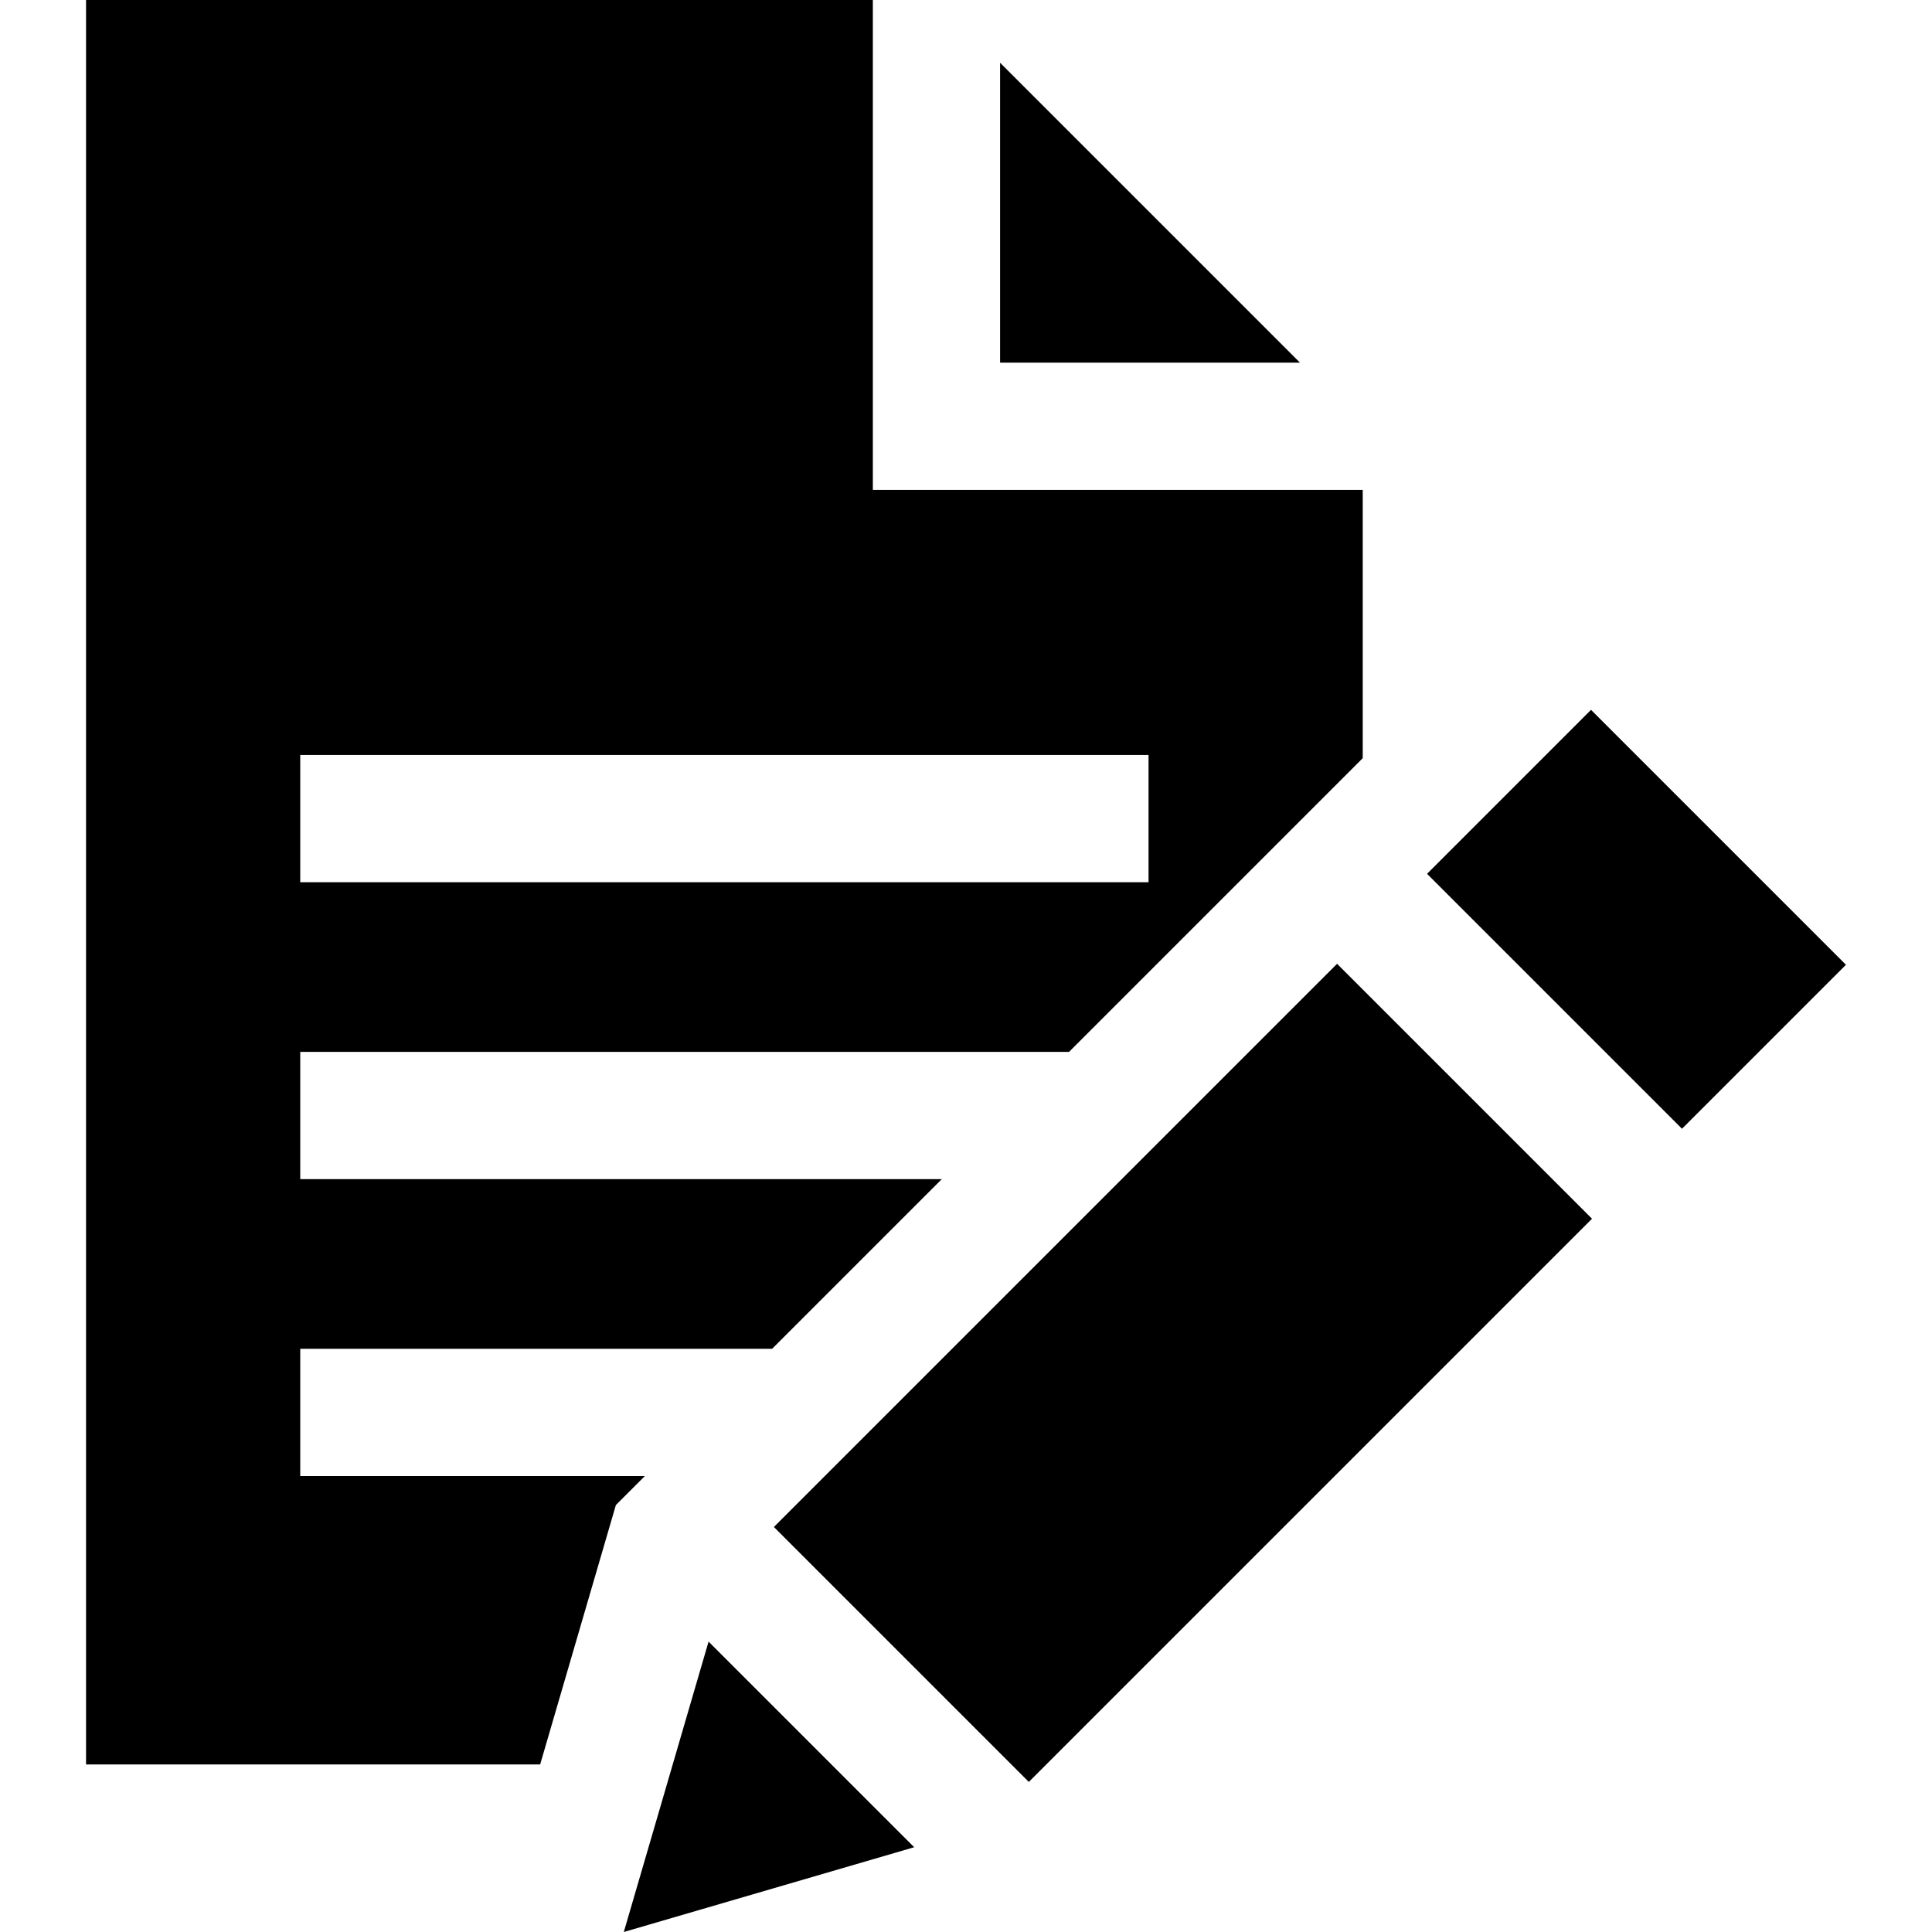
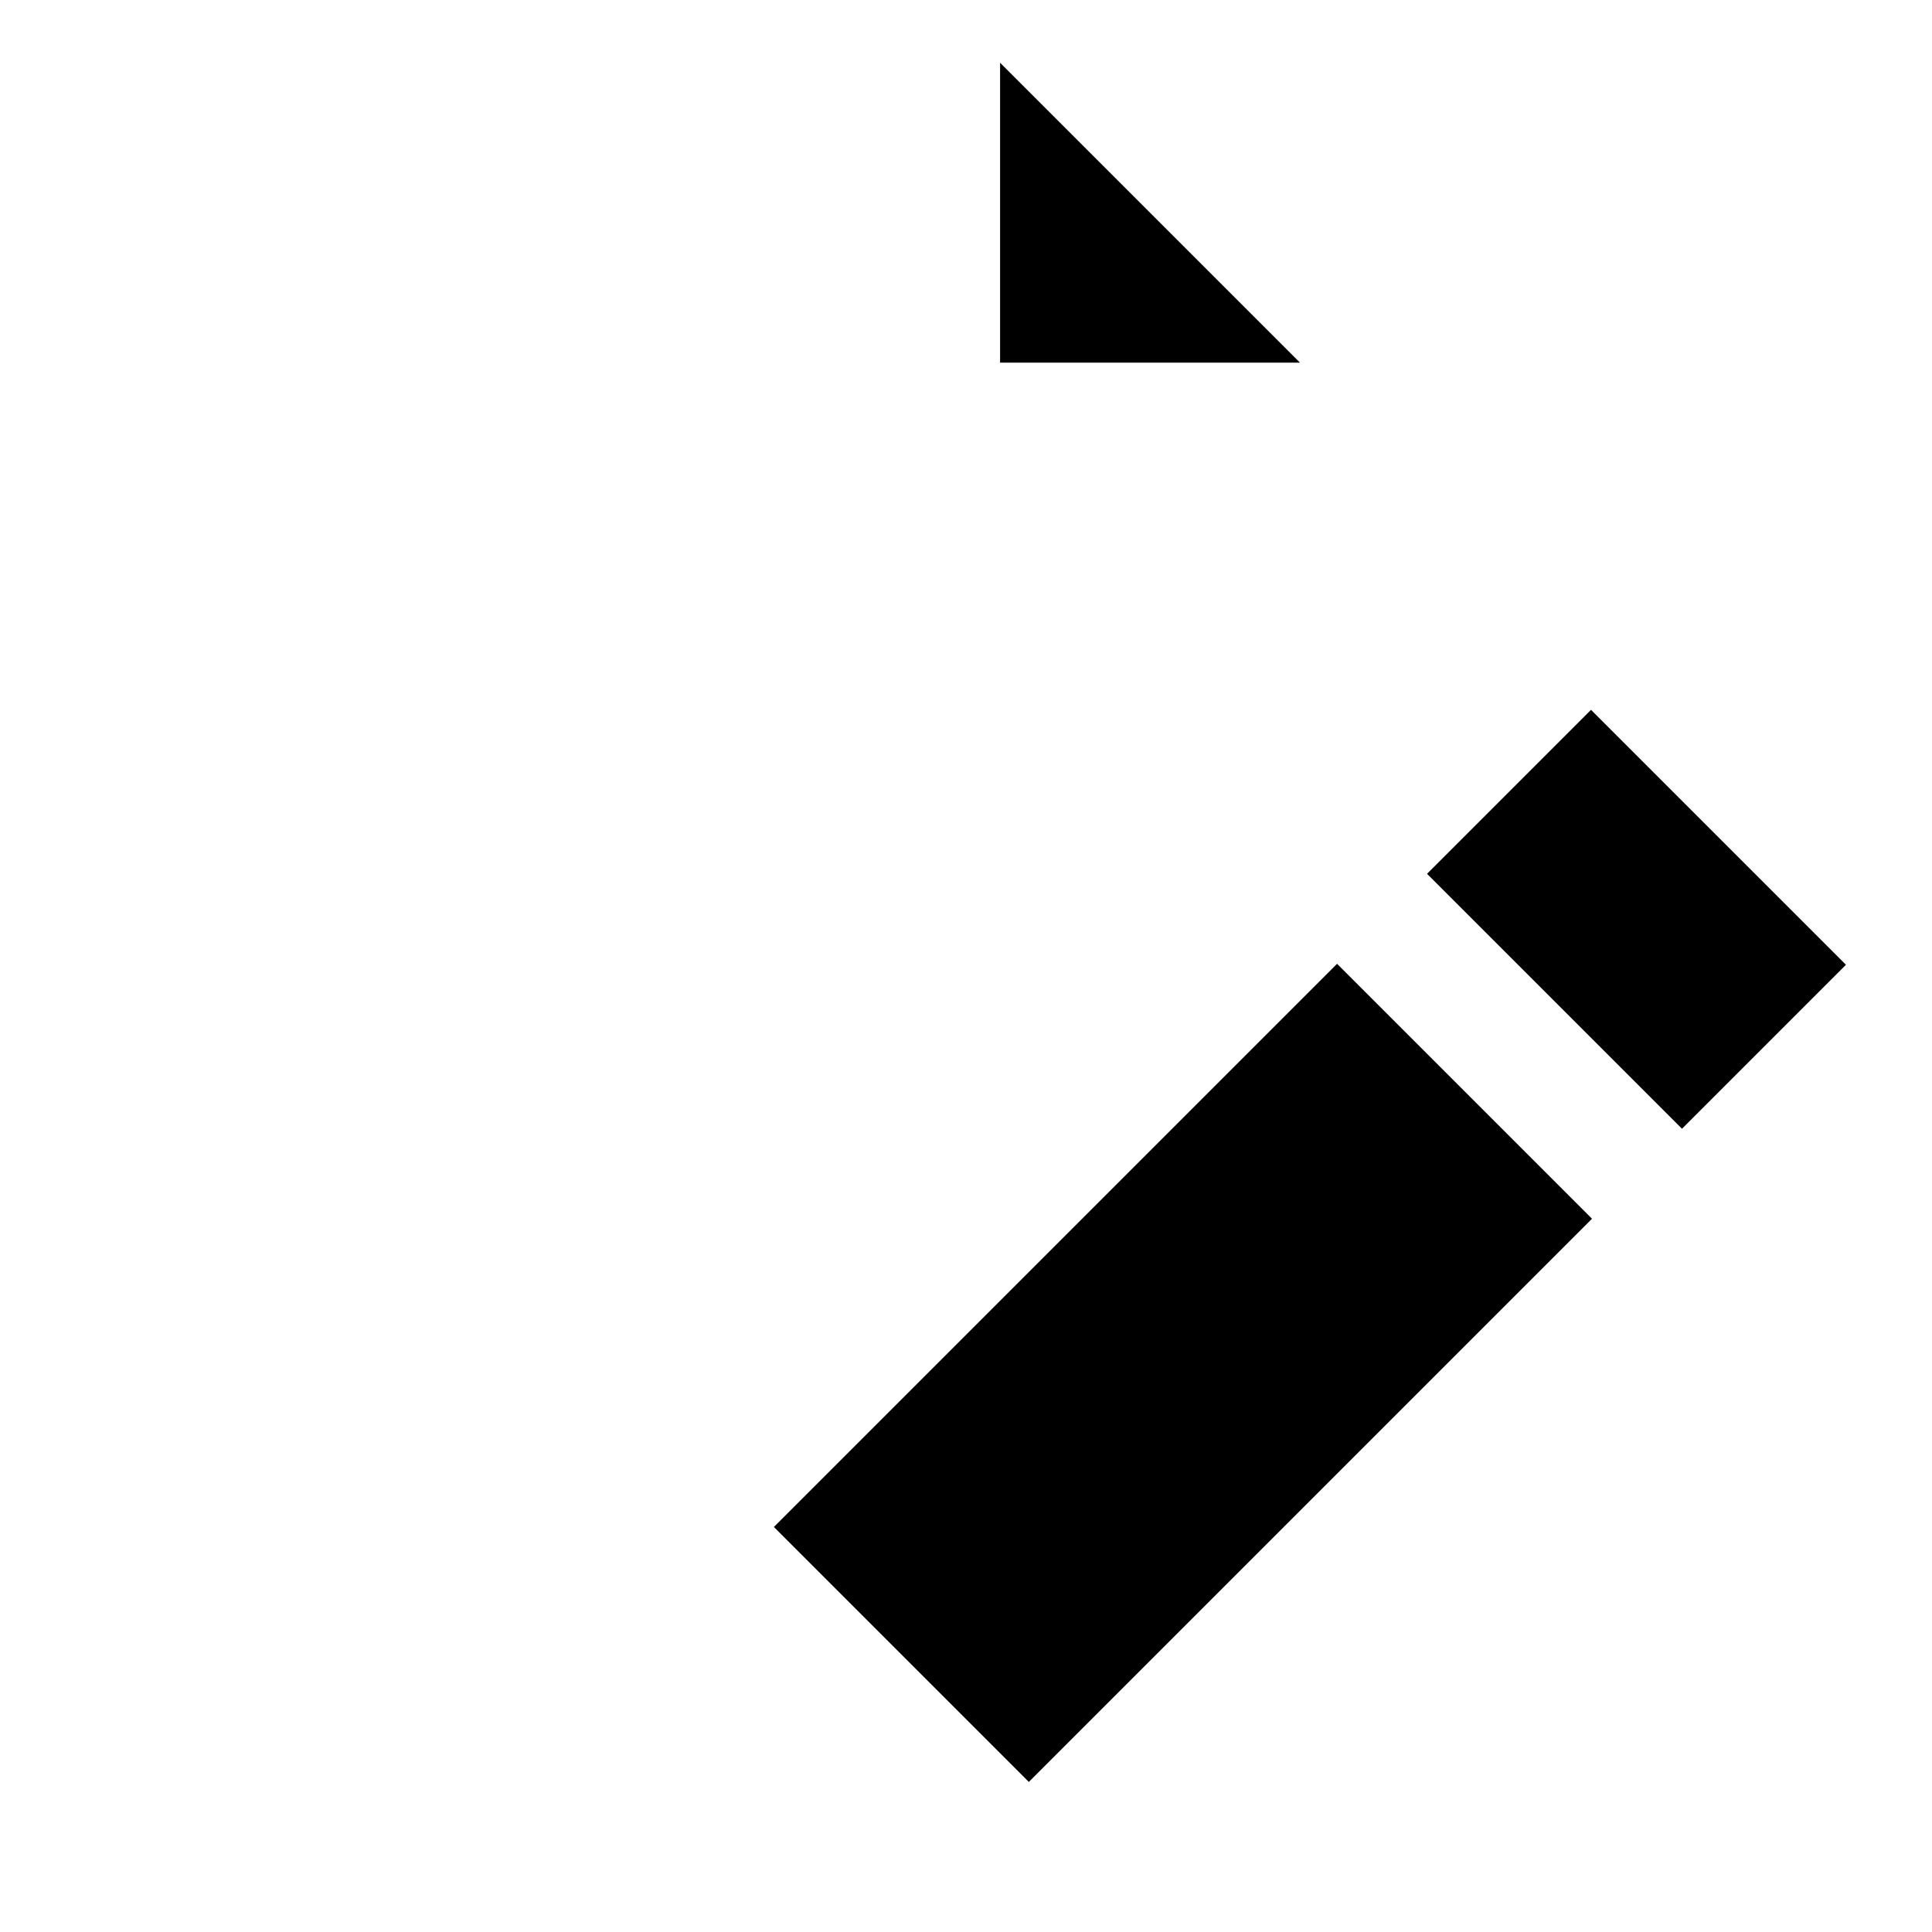
<svg xmlns="http://www.w3.org/2000/svg" fill="#000000" height="800px" width="800px" version="1.1" id="Capa_1" viewBox="0 0 455.5 455.5" xml:space="preserve">
  <g>
    <path d="M242.56,420.117l-60.104-60.103l132.781-132.781l60.103,60.104L242.56,420.117z" />
    <polygon points="235.787,14.793 235.787,85.5 306.494,85.5  " />
-     <path d="M152.04,348H70.787v-30H182.04l40-40H70.787v-30H252.04l69.247-69.247V115.5h-115.5V0h-185.5v416h107.062l15.702-53.79    l2.153-7.374L152.04,348z M70.787,178h200v30h-200V178z" />
    <path d="M336.449,206.018l38.661-38.661l60.104,60.104l-38.661,38.661L336.449,206.018z" />
-     <polygon points="158.602,416 147.071,455.5 215.534,435.514 167.057,387.036  " />
  </g>
</svg>